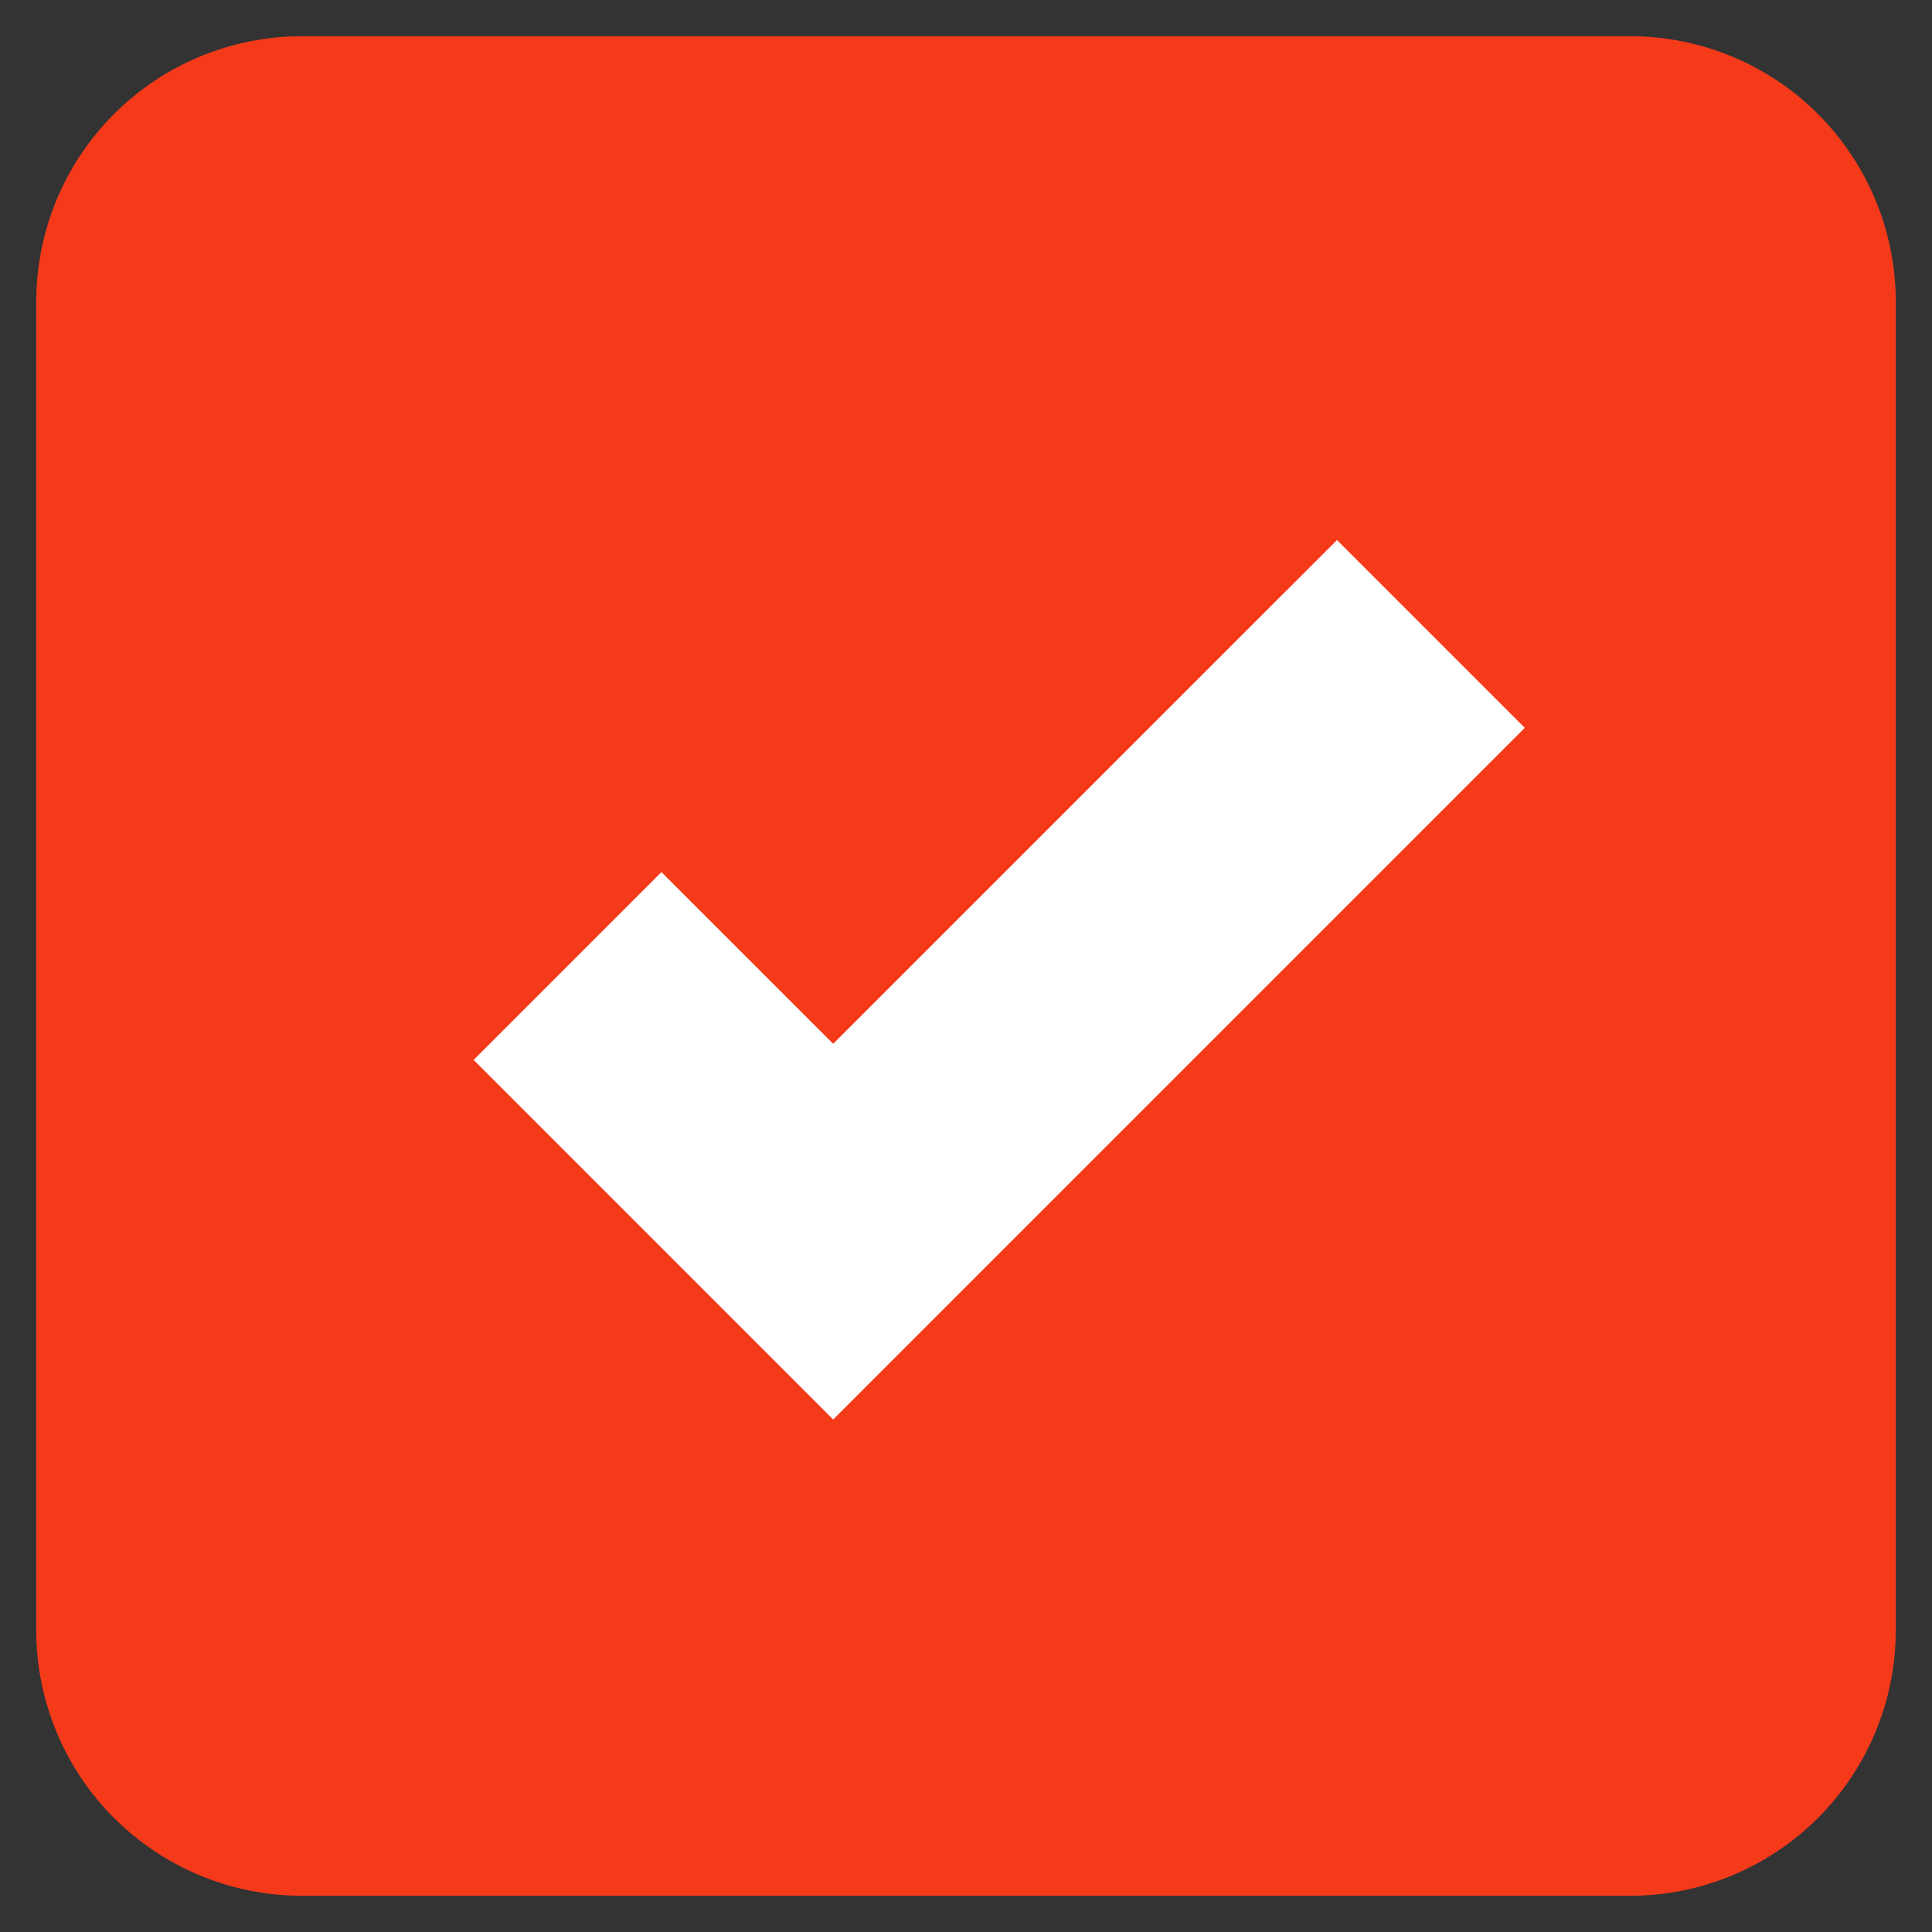
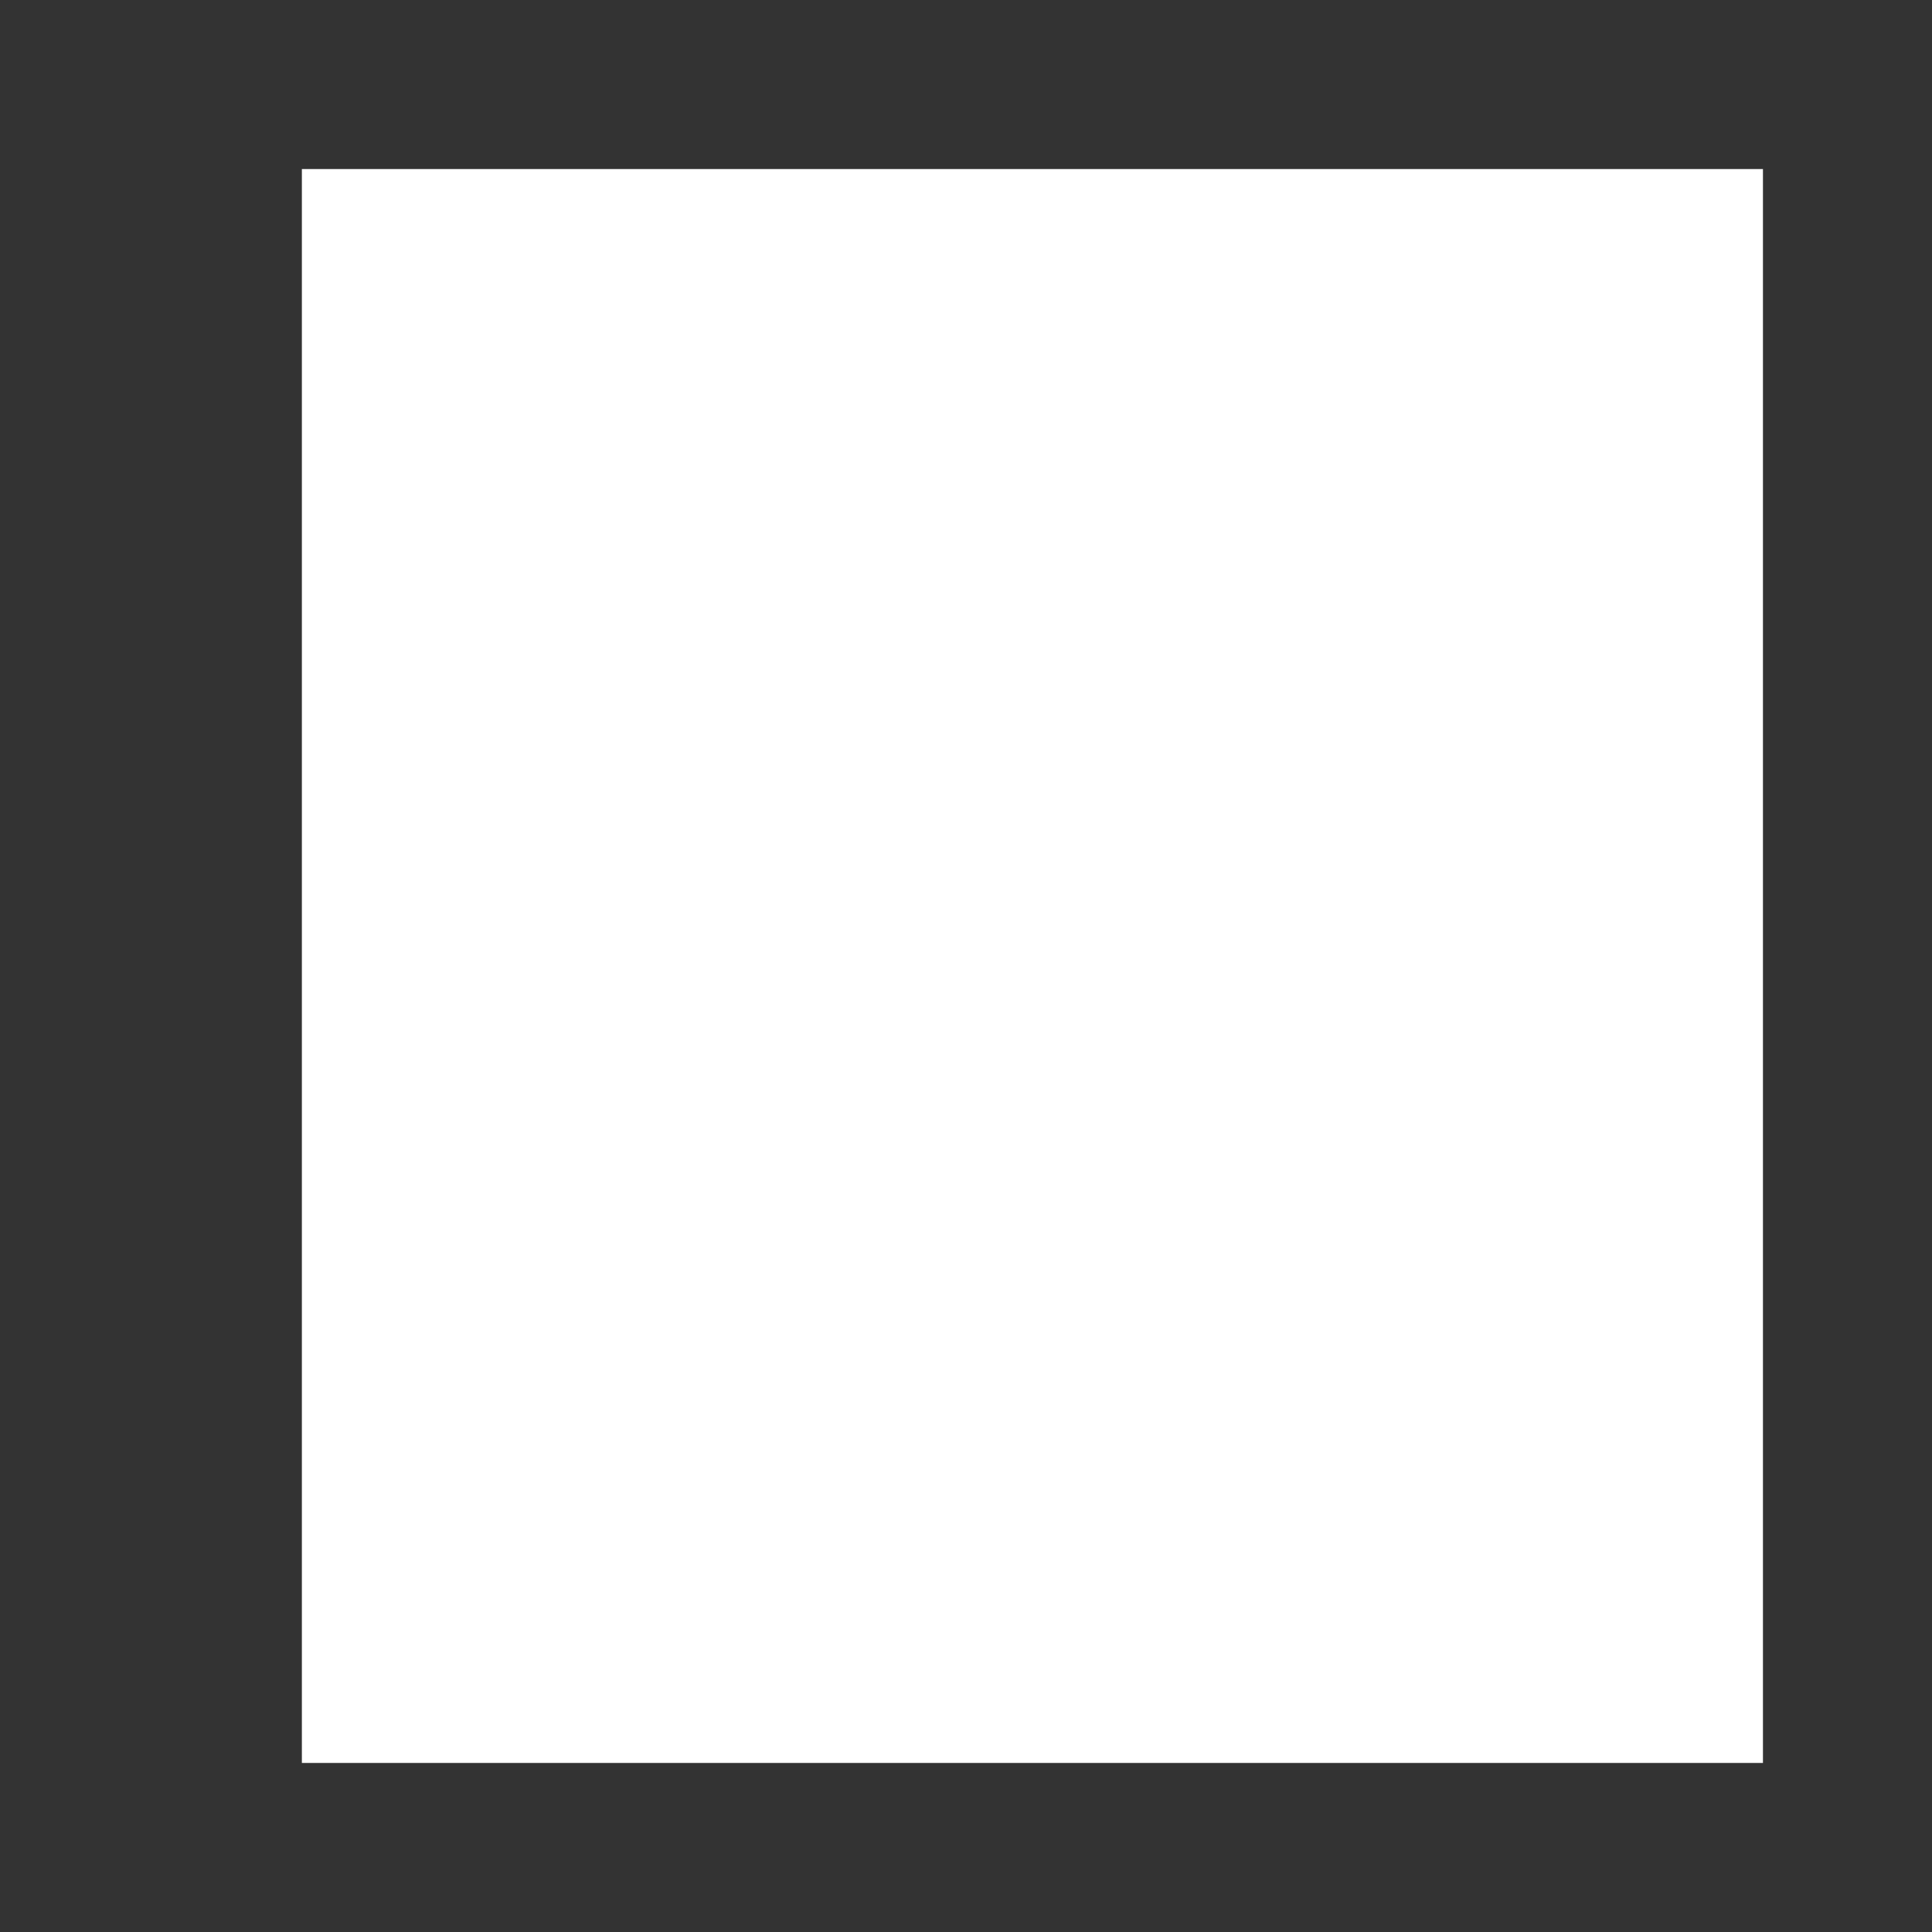
<svg xmlns="http://www.w3.org/2000/svg" width="40" height="40" viewBox="0 0 40 40" fill="none">
  <rect x="0" y="0" width="40" height="40" fill="#333333" stroke="none" />
  <rect x="6.25" y="3.5" width="30.25" height="33" fill="white" />
-   <path d="M6.25 0.75C4.791 0.75 3.392 1.329 2.361 2.361C1.329 3.392 0.75 4.791 0.75 6.25V33.75C0.75 35.209 1.329 36.608 2.361 37.639C3.392 38.67 4.791 39.25 6.25 39.25H33.75C35.209 39.25 36.608 38.67 37.639 37.639C38.67 36.608 39.25 35.209 39.25 33.75V6.25C39.25 4.791 38.67 3.392 37.639 2.361C36.608 1.329 35.209 0.75 33.75 0.75H6.25ZM17.25 29.389L9.806 21.944L13.694 18.056L17.25 21.611L27.681 11.181L31.569 15.069L17.25 29.389Z" fill="#F53A1A" />
</svg>